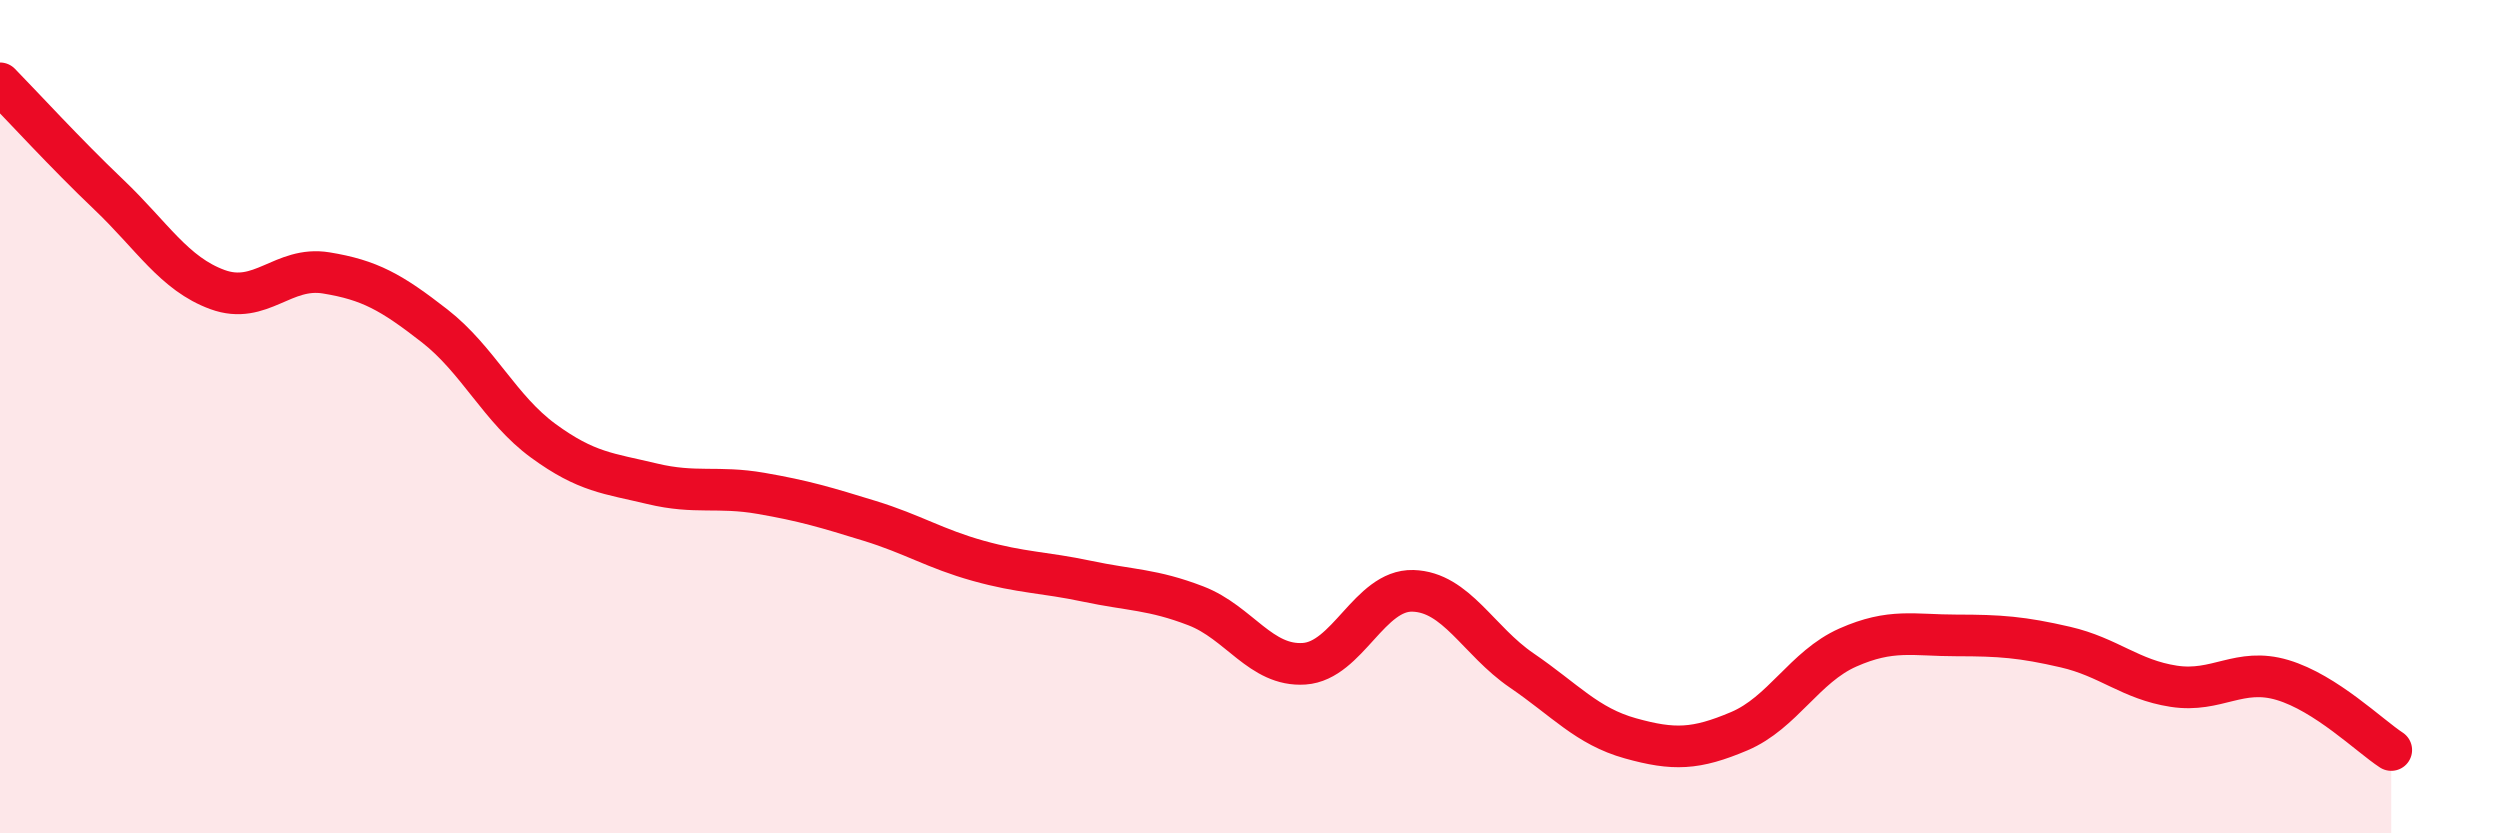
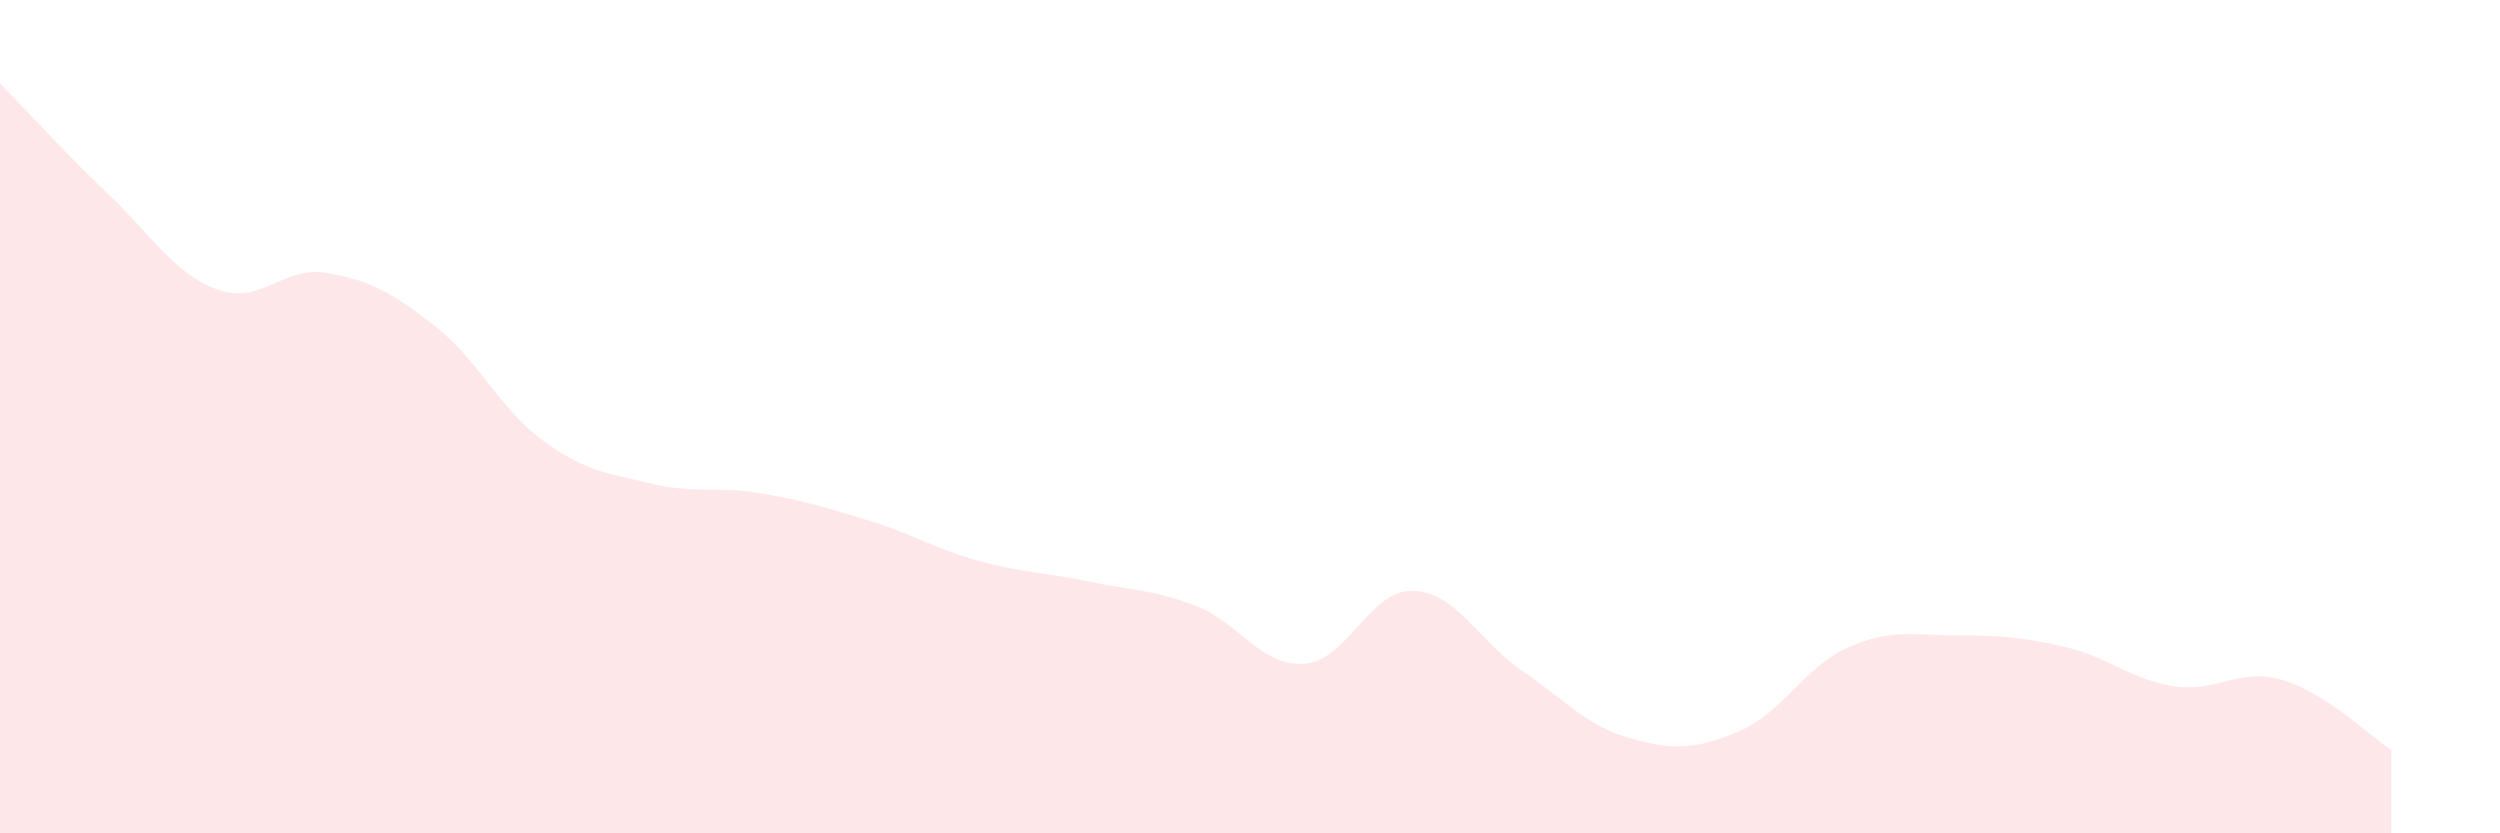
<svg xmlns="http://www.w3.org/2000/svg" width="60" height="20" viewBox="0 0 60 20">
  <path d="M 0,2 C 0.52,2.53 1.57,3.68 2.61,4.67 C 3.65,5.66 4.18,6.57 5.22,6.95 C 6.26,7.33 6.79,6.38 7.83,6.55 C 8.87,6.72 9.39,7.01 10.43,7.82 C 11.47,8.63 12,9.82 13.04,10.58 C 14.08,11.34 14.61,11.36 15.65,11.61 C 16.69,11.86 17.22,11.66 18.26,11.84 C 19.3,12.02 19.83,12.18 20.87,12.5 C 21.91,12.82 22.44,13.17 23.48,13.46 C 24.52,13.75 25.05,13.73 26.09,13.95 C 27.13,14.17 27.66,14.14 28.7,14.54 C 29.74,14.94 30.26,16 31.3,15.93 C 32.34,15.86 32.87,14.15 33.91,14.18 C 34.95,14.21 35.48,15.38 36.52,16.09 C 37.56,16.8 38.09,17.43 39.13,17.72 C 40.17,18.01 40.7,17.99 41.74,17.55 C 42.78,17.11 43.31,16 44.35,15.54 C 45.39,15.08 45.92,15.25 46.96,15.25 C 48,15.25 48.53,15.29 49.57,15.53 C 50.61,15.77 51.13,16.31 52.17,16.47 C 53.21,16.63 53.74,16.01 54.78,16.32 C 55.82,16.63 56.87,17.66 57.39,18L57.39 20L0 20Z" fill="#EB0A25" opacity="0.1" stroke-linecap="round" stroke-linejoin="round" />
-   <path d="M 0,2 C 0.52,2.53 1.57,3.68 2.61,4.67 C 3.65,5.66 4.18,6.57 5.22,6.95 C 6.26,7.33 6.79,6.38 7.83,6.55 C 8.87,6.72 9.39,7.01 10.43,7.82 C 11.47,8.63 12,9.82 13.04,10.58 C 14.08,11.34 14.61,11.36 15.65,11.61 C 16.69,11.86 17.22,11.66 18.26,11.84 C 19.3,12.02 19.83,12.18 20.87,12.5 C 21.91,12.82 22.44,13.17 23.48,13.46 C 24.52,13.75 25.05,13.73 26.09,13.95 C 27.13,14.17 27.66,14.14 28.7,14.54 C 29.74,14.94 30.26,16 31.3,15.93 C 32.34,15.86 32.87,14.15 33.91,14.18 C 34.95,14.21 35.48,15.38 36.52,16.09 C 37.56,16.8 38.09,17.43 39.13,17.72 C 40.17,18.01 40.7,17.99 41.74,17.55 C 42.78,17.11 43.31,16 44.35,15.54 C 45.39,15.08 45.92,15.25 46.96,15.25 C 48,15.25 48.53,15.29 49.57,15.53 C 50.61,15.77 51.13,16.31 52.17,16.47 C 53.21,16.63 53.74,16.01 54.78,16.32 C 55.82,16.63 56.87,17.66 57.39,18" stroke="#EB0A25" stroke-width="1" fill="none" stroke-linecap="round" stroke-linejoin="round" />
</svg>